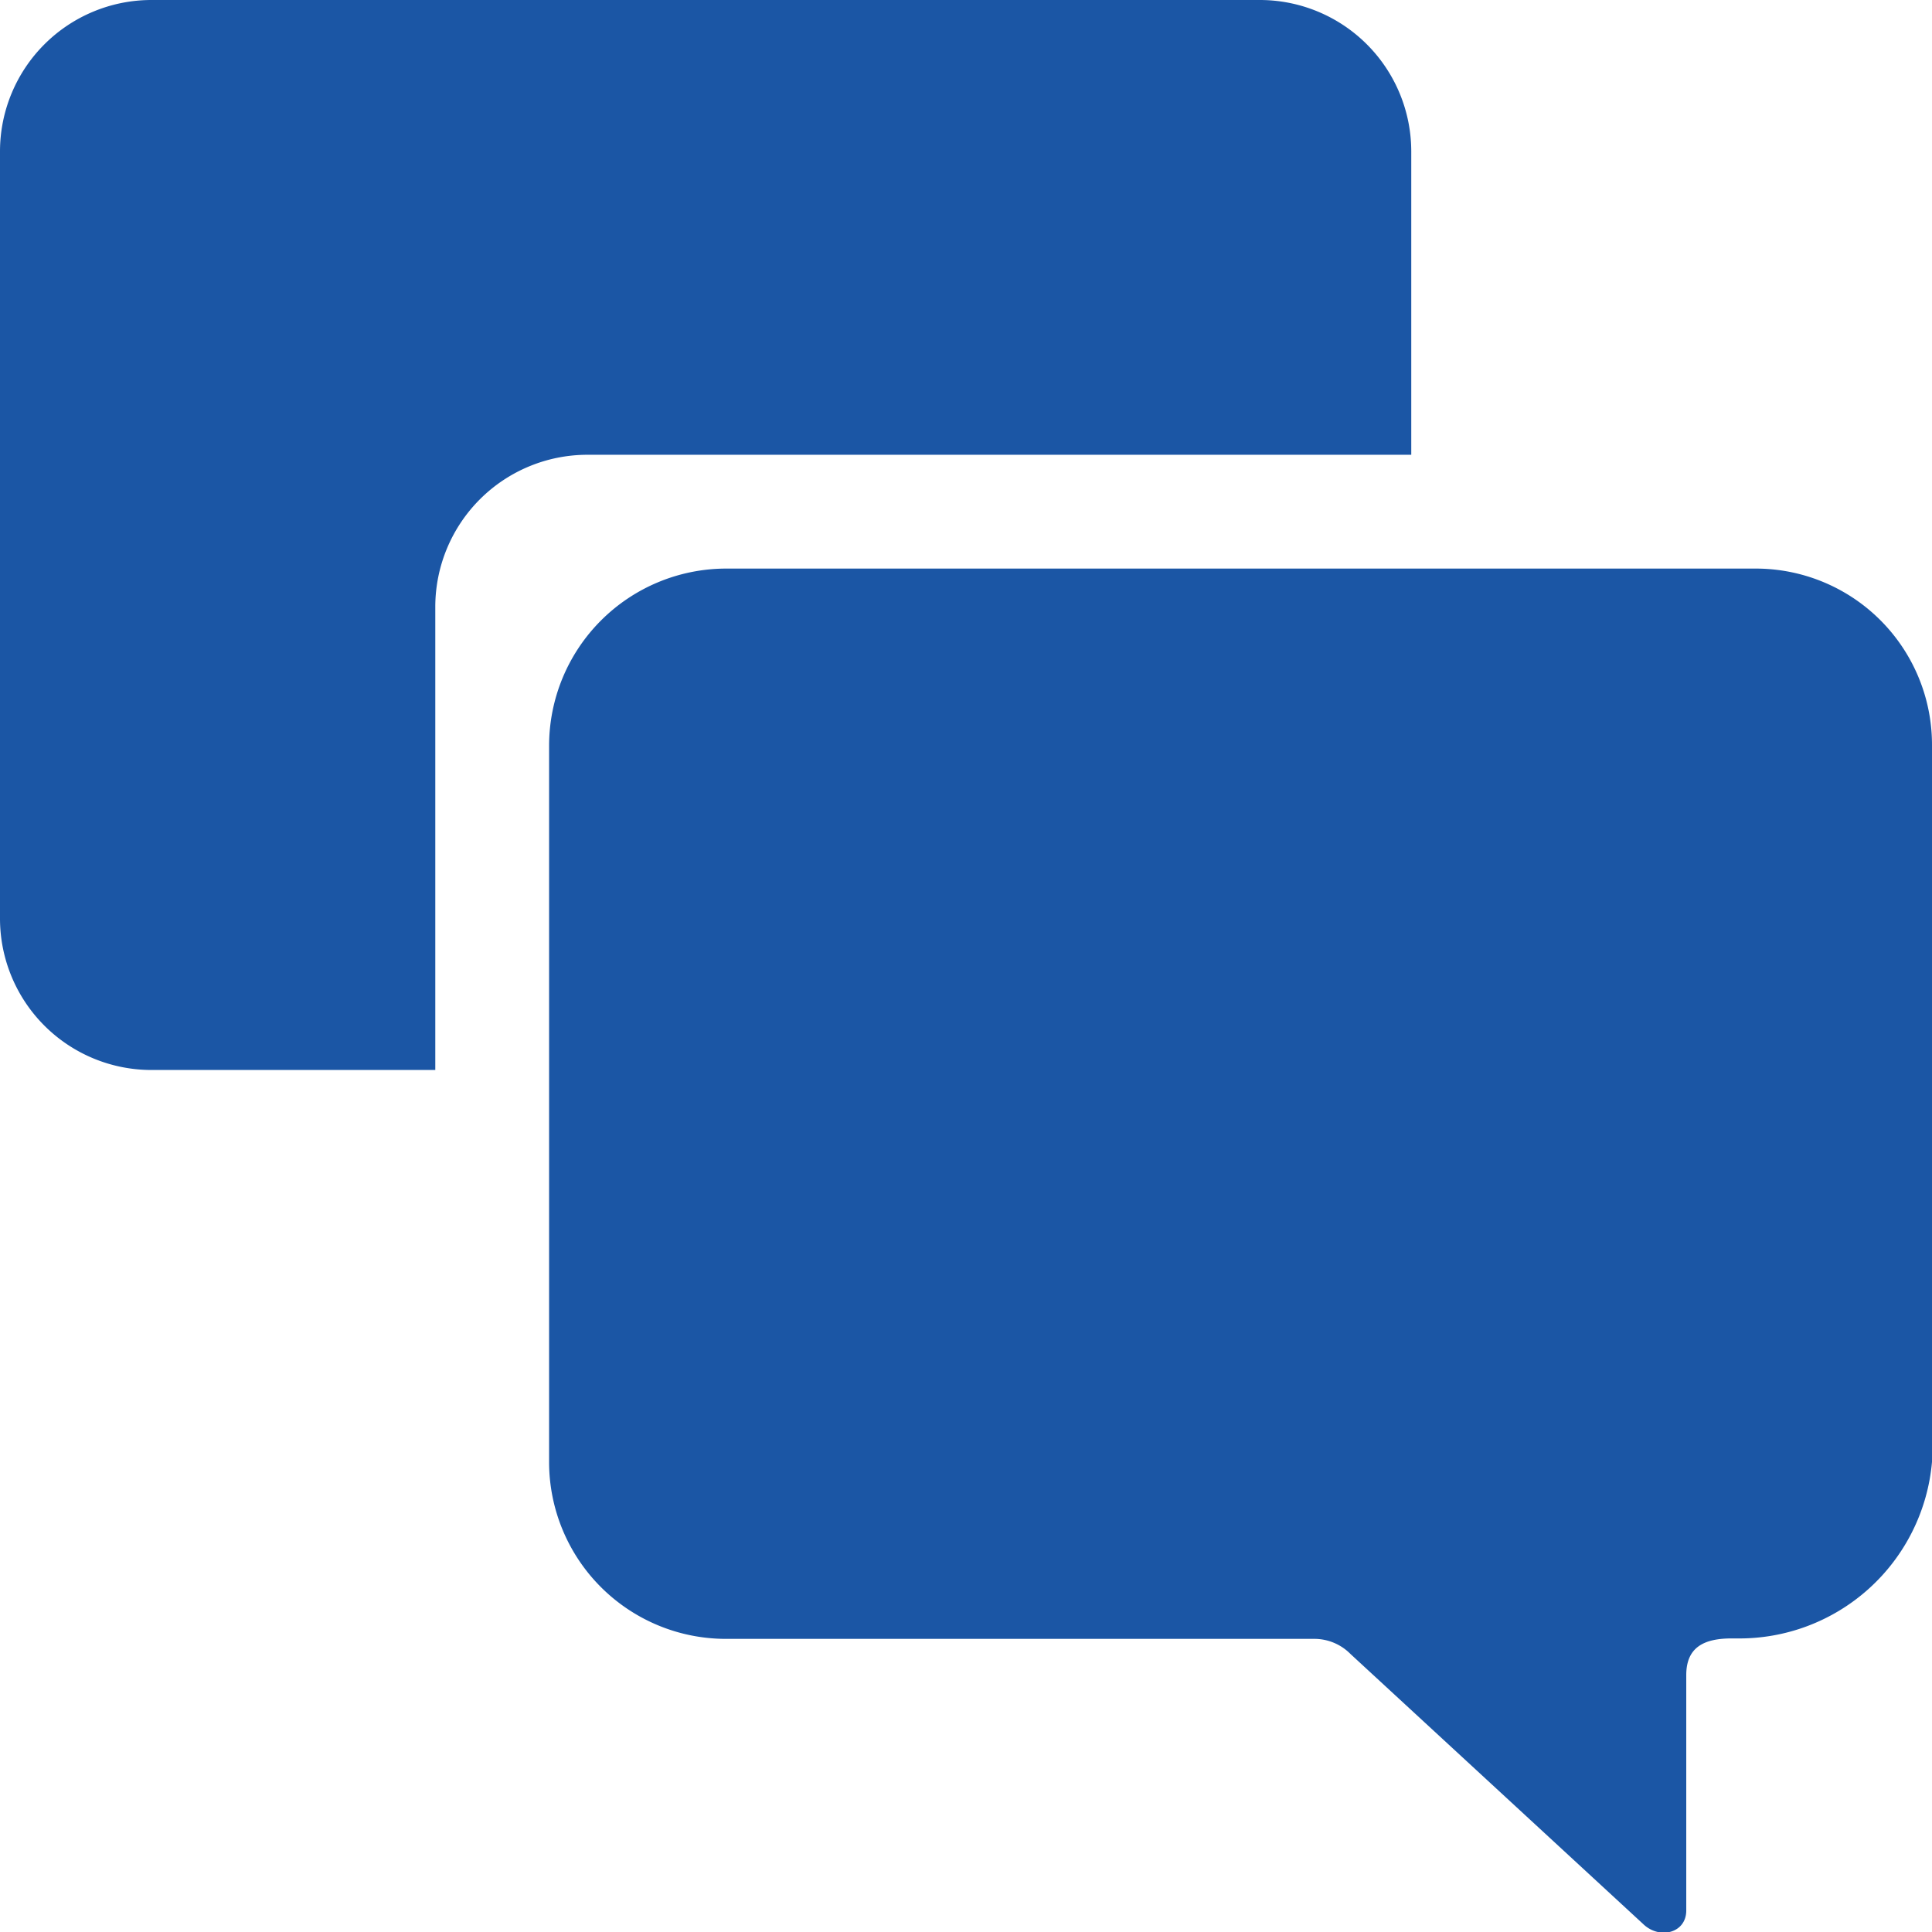
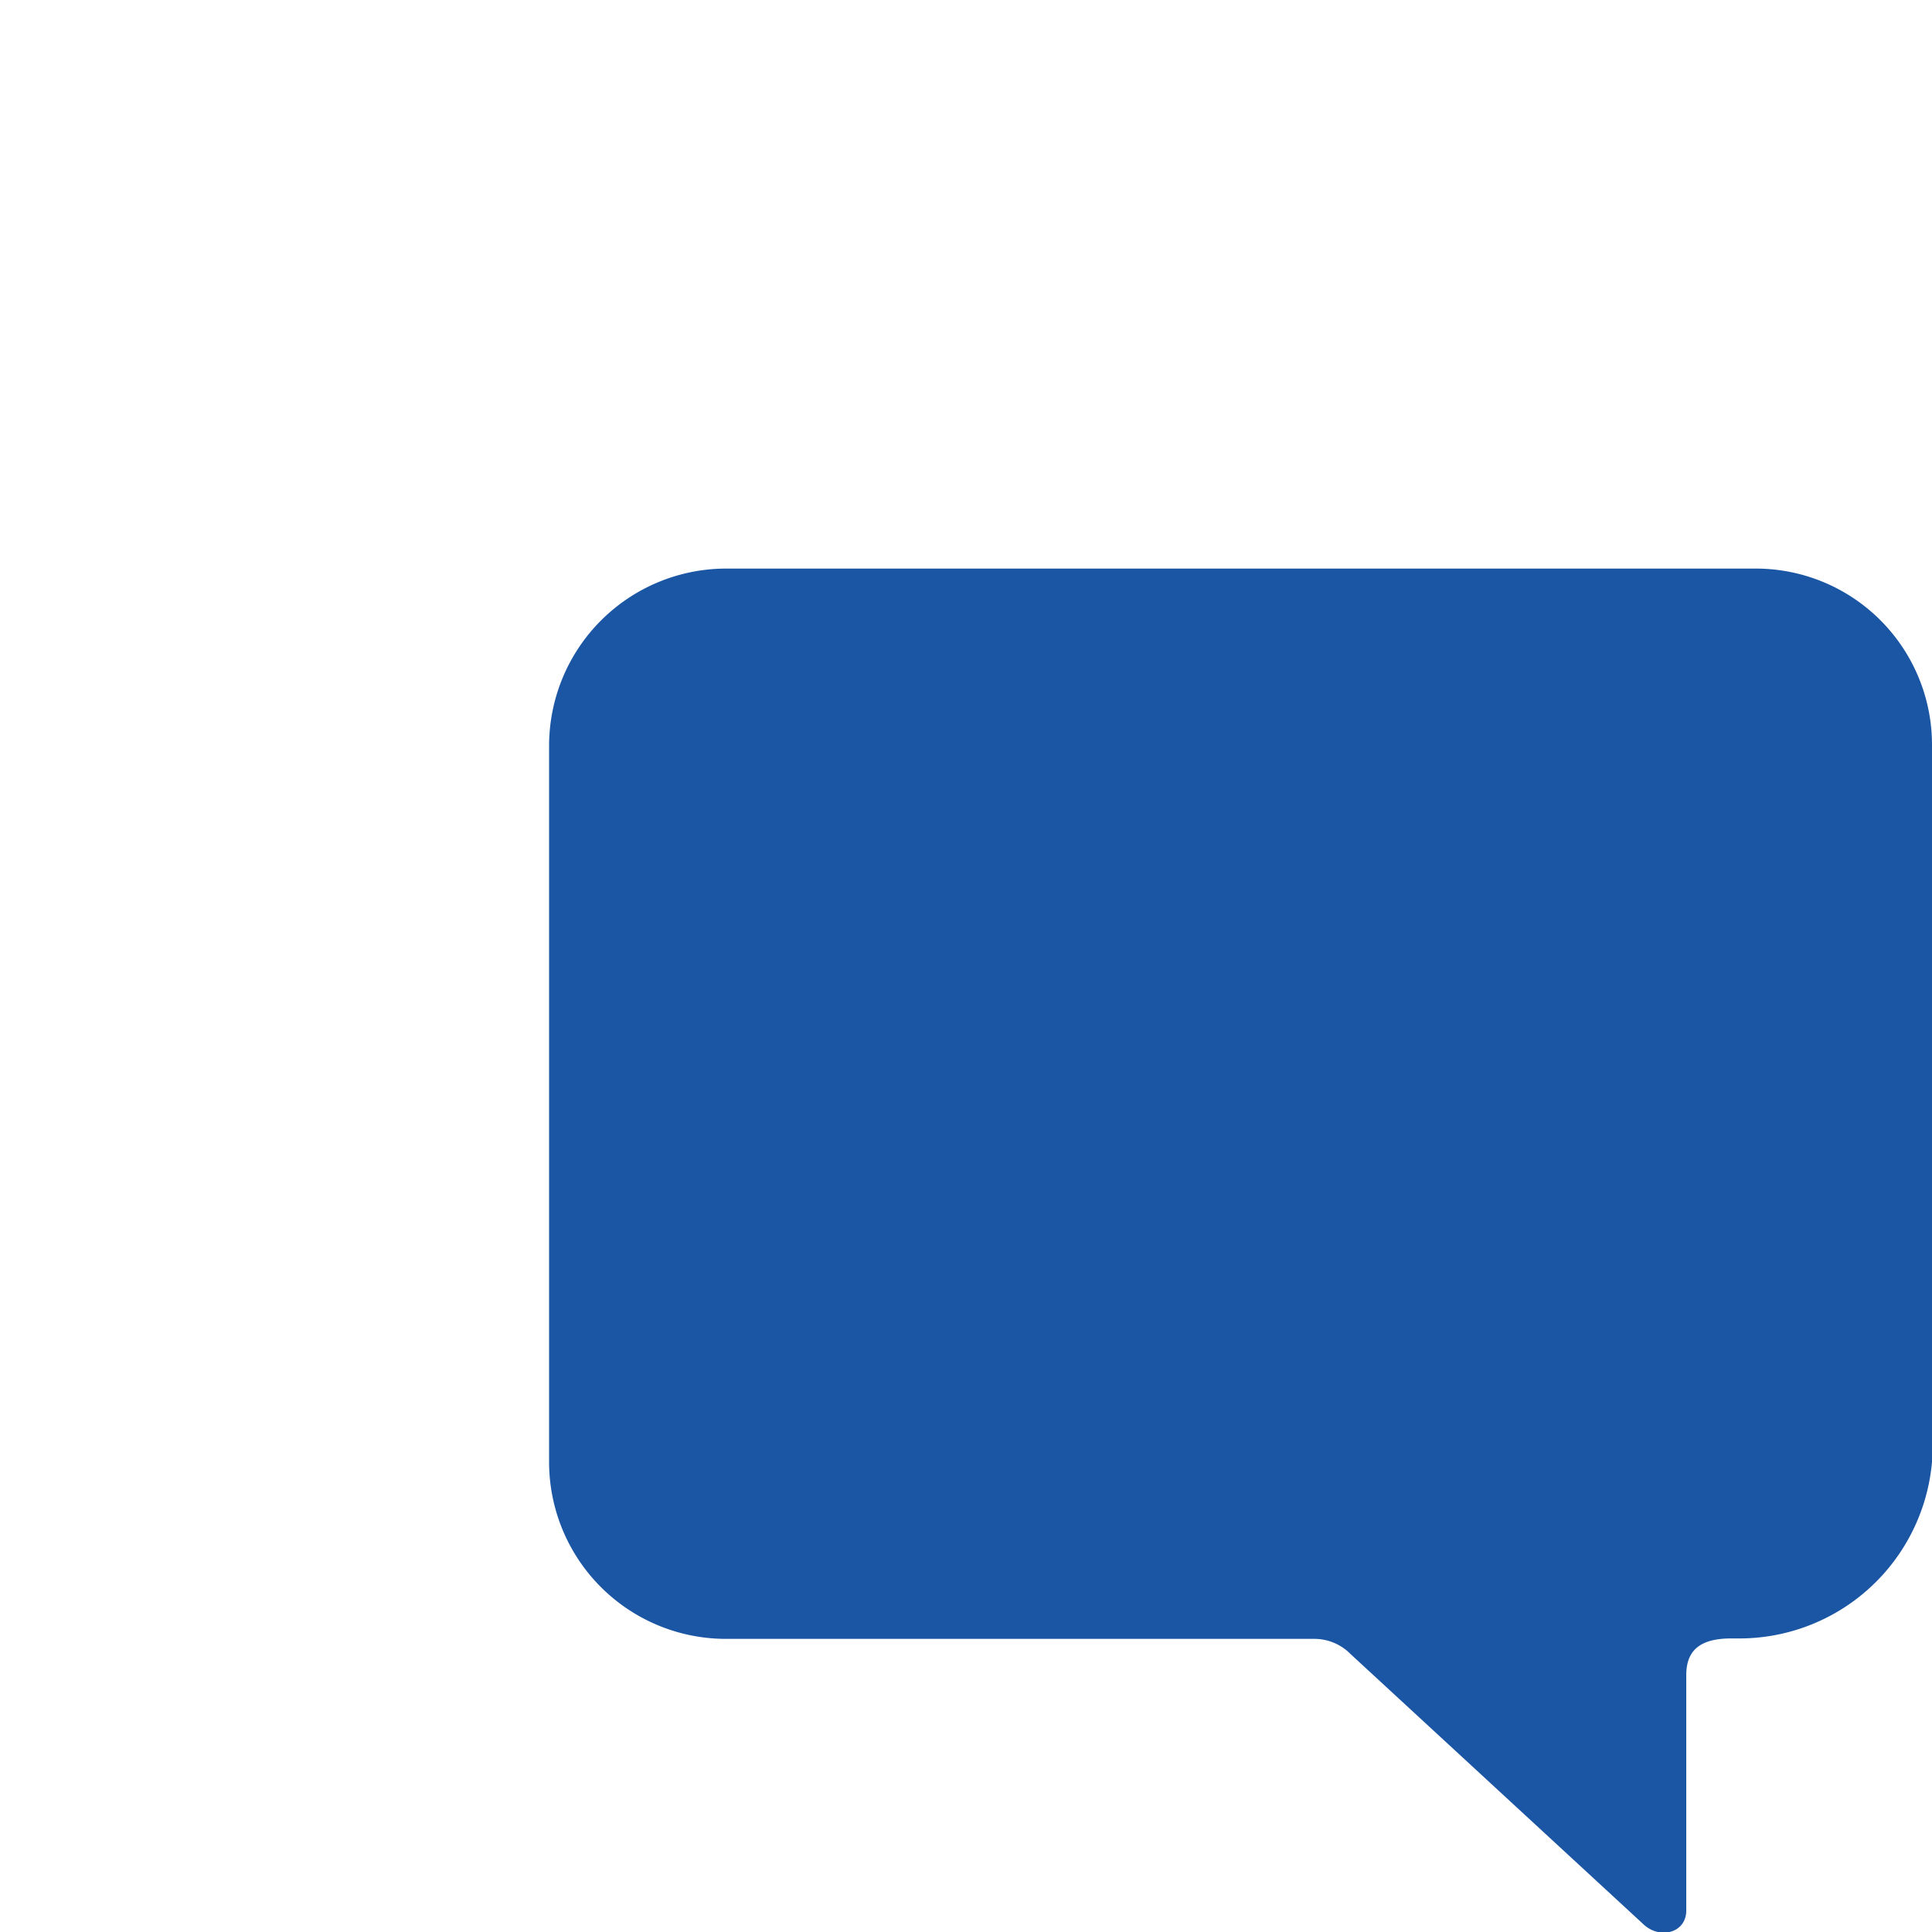
<svg xmlns="http://www.w3.org/2000/svg" id="Icon_ionic-ios-chatboxes" data-name="Icon ionic-ios-chatboxes" width="25.685" height="25.689" viewBox="0 0 25.685 25.689">
  <path id="Path_94" data-name="Path 94" d="M27.725,11.981H14.039a2.356,2.356,0,0,0-2.353,2.353v9.529a2.351,2.351,0,0,0,2.353,2.347H21.87a.675.675,0,0,1,.469.2L26.23,30c.216.21.574.124.574-.179V26.692c0-.371.235-.488.605-.488h.062a2.571,2.571,0,0,0,2.6-2.347V14.334A2.343,2.343,0,0,0,27.725,11.981Z" transform="translate(-4.386 -4.422)" fill="#1b56a5" />
-   <path id="Path_95" data-name="Path 95" d="M11.181,9.421H22.137V5.388a2.014,2.014,0,0,0-2.013-2.013H5.388A2.014,2.014,0,0,0,3.375,5.388v10.2A2.014,2.014,0,0,0,5.388,17.6H9.162v-6.17A2.023,2.023,0,0,1,11.181,9.421Z" transform="translate(-3.375 -3.375)" fill="#1b56a5" />
</svg>